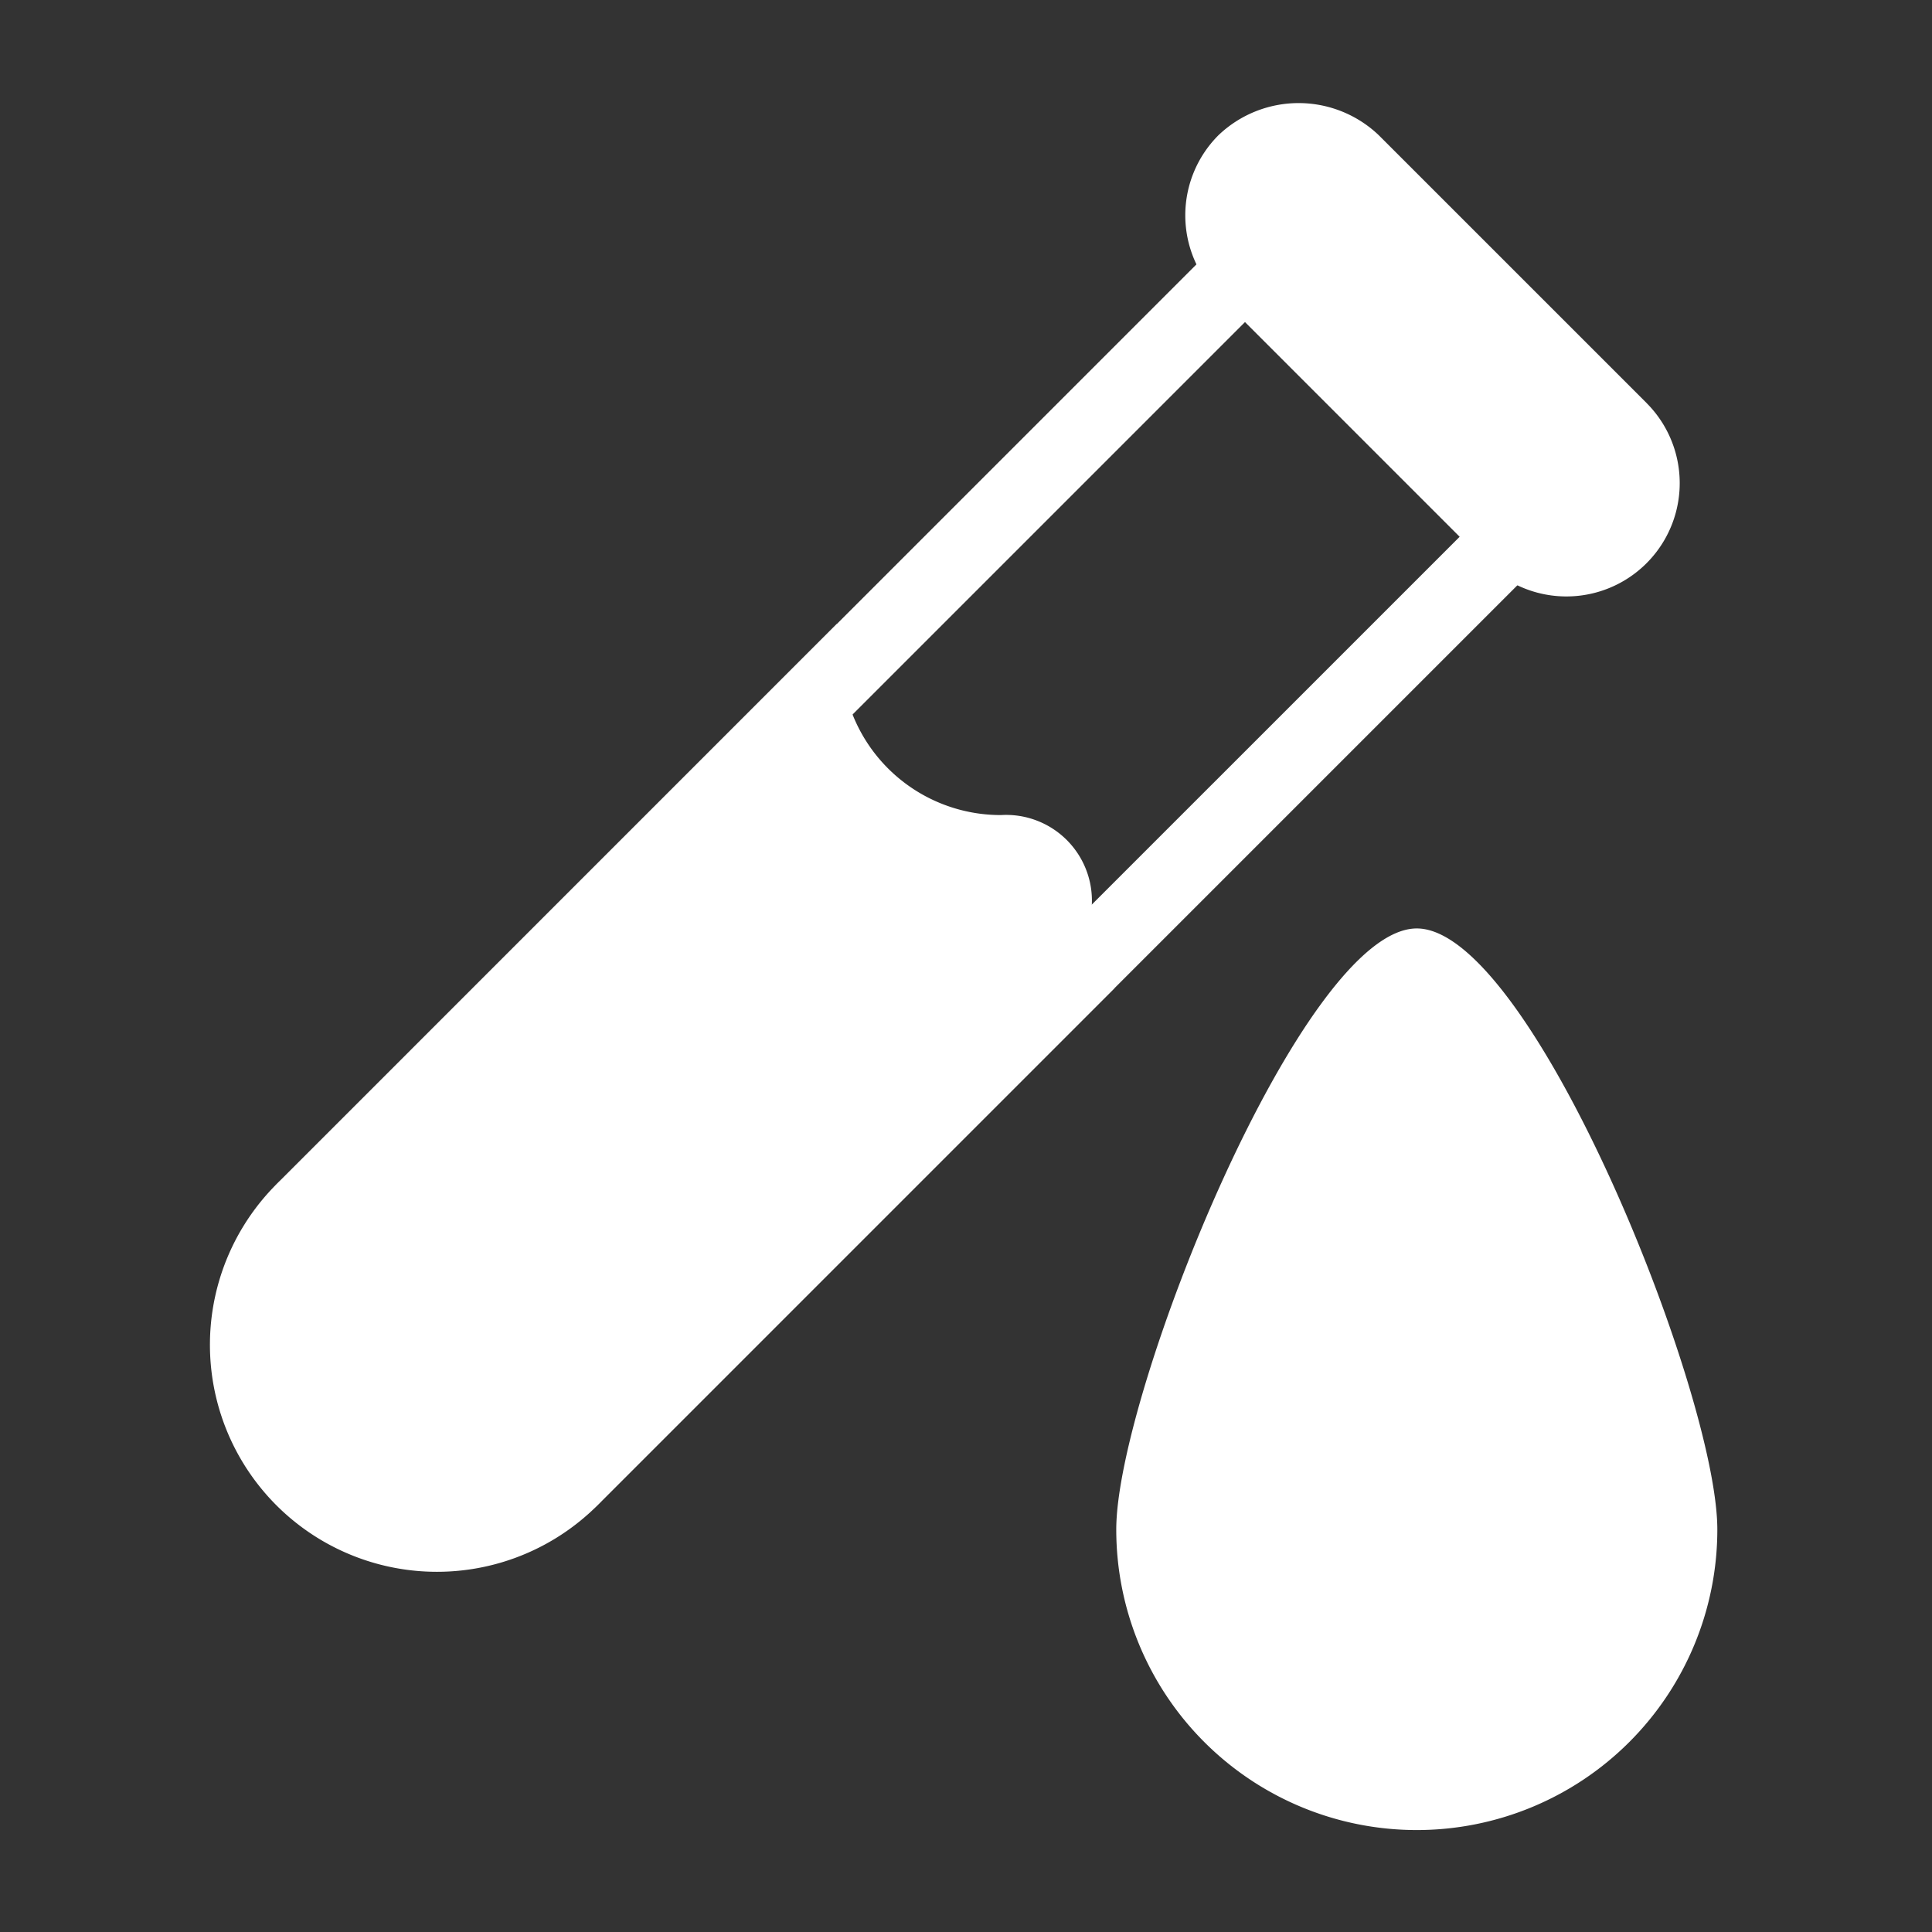
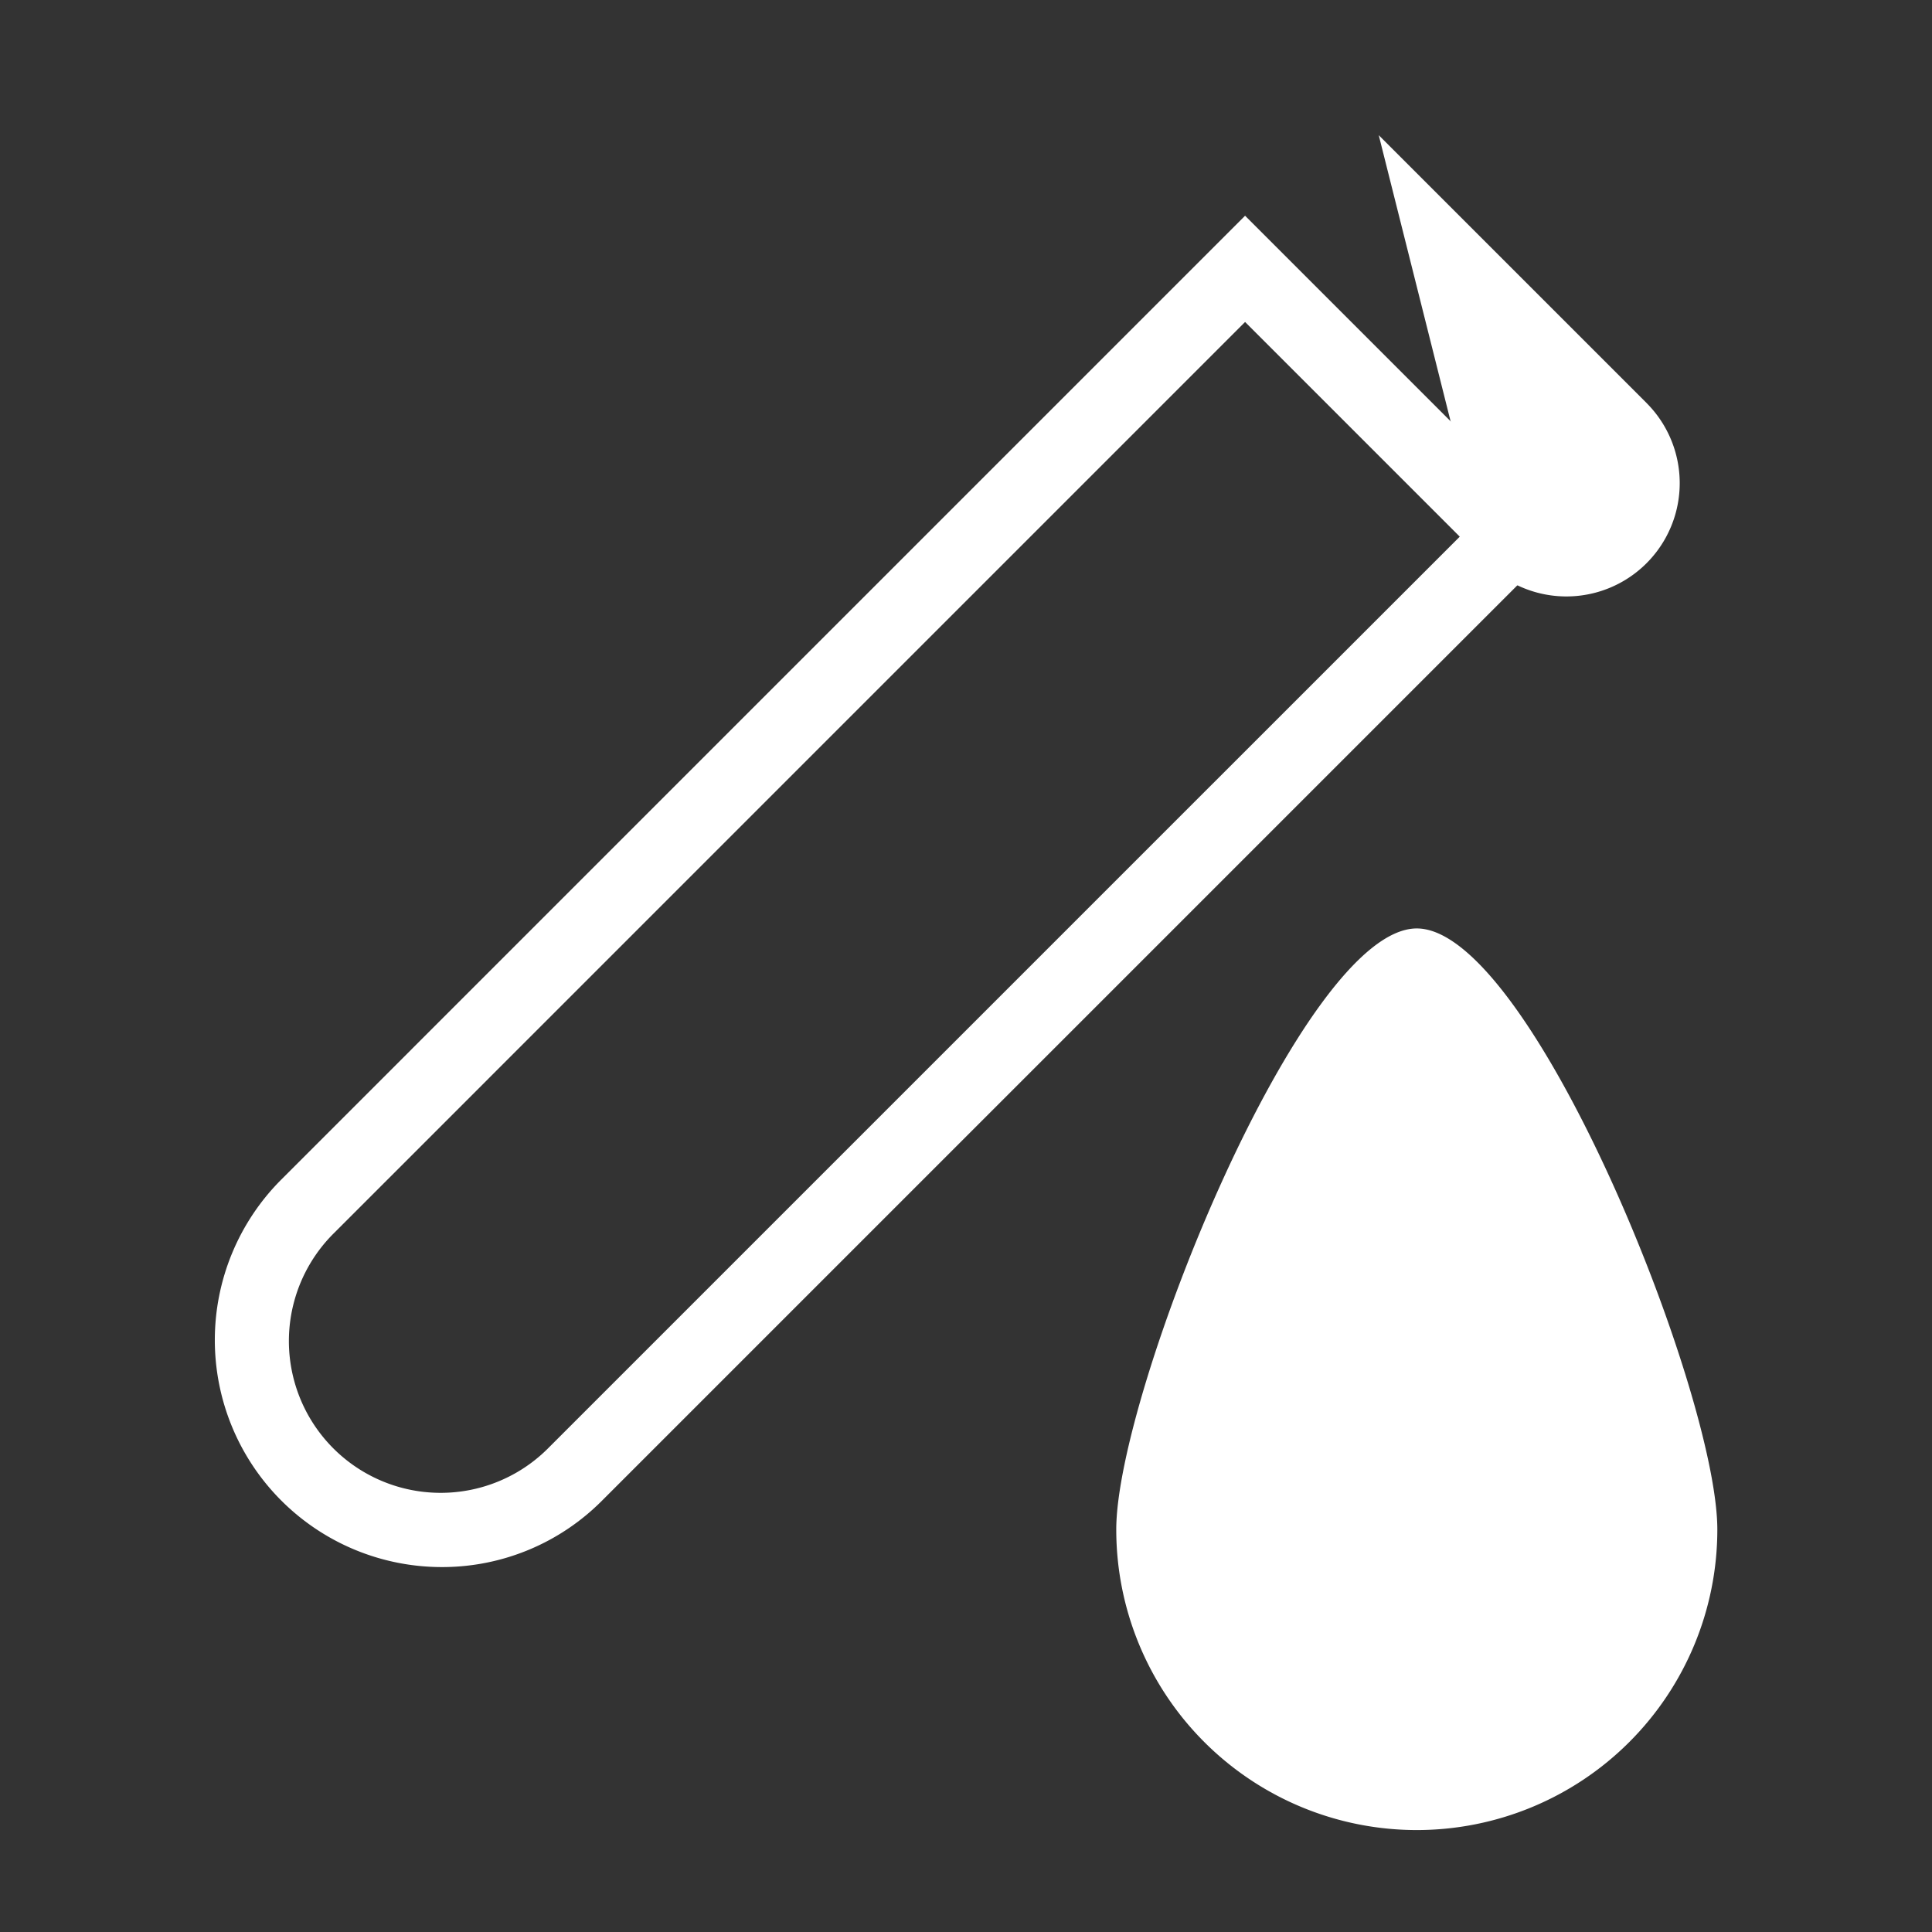
<svg xmlns="http://www.w3.org/2000/svg" width="80" height="80" viewBox="0 0 80 80">
  <rect x="0" y="0" width="80" height="80" fill="#333333" stroke="none" />
  <defs>
    <clipPath id="clip-glycotest">
      <rect width="80" height="80" />
    </clipPath>
  </defs>
  <g id="glycotest" clip-path="url(#clip-glycotest)">
    <rect width="80" height="80" fill="rgba(255,255,255,0)" />
    <g id="_5956205_analysis_blood_health_laboratory_medical_icon" data-name="5956205_analysis_blood_health_laboratory_medical_icon" transform="translate(2.667 2.667)">
      <g id="Layer_2" transform="translate(6.222 1.601)">
        <path id="Tracciato_12" data-name="Tracciato 12" d="M40.444,23C35.716,23,28,42.225,28,47.889a12.444,12.444,0,1,0,24.889,0C52.889,42.225,45.173,23,40.444,23Z" transform="translate(9.333 11.177)" fill="#fff" />
        <g id="Raggruppa_1" data-name="Raggruppa 1" transform="translate(0 4.665)">
          <path id="Tracciato_13" data-name="Tracciato 13" d="M13.4,59.984A9.4,9.4,0,0,1,6.753,43.944L46.667,4.028,59.956,17.317,20.042,57.231A9.33,9.33,0,0,1,13.4,59.984ZM46.667,8.427,8.953,46.143a6.285,6.285,0,1,0,8.888,8.888L55.556,17.317Z" transform="translate(-4 -4.028)" fill="#fff" />
        </g>
-         <path id="Tracciato_14" data-name="Tracciato 14" d="M48.938,13.448,37.848,2.359a4.805,4.805,0,0,0-6.636,0,4.691,4.691,0,0,0,0,6.636L42.3,20.084a4.692,4.692,0,1,0,6.636-6.636Z" transform="translate(10.354 -1.029)" fill="#fff" />
+         <path id="Tracciato_14" data-name="Tracciato 14" d="M48.938,13.448,37.848,2.359L42.3,20.084a4.692,4.692,0,1,0,6.636-6.636Z" transform="translate(10.354 -1.029)" fill="#fff" />
        <g id="Raggruppa_2" data-name="Raggruppa 2" transform="translate(0 21.569)">
-           <path id="Tracciato_15" data-name="Tracciato 15" d="M40.319,26.566a3.553,3.553,0,0,0-3.758-3.758,6.6,6.6,0,0,1-6.613-6.616,7.232,7.232,0,0,0-.184-1.3L6.753,37.906A9.4,9.4,0,1,0,20.041,51.194L41.249,29.985A7.108,7.108,0,0,1,40.319,26.566Z" transform="translate(-4 -14.895)" fill="#fff" />
-         </g>
+           </g>
      </g>
      <g id="Rectangle">
        <rect id="Rettangolo_1" data-name="Rettangolo 1" width="74" height="74" transform="translate(0.333 0.333)" fill="none" />
      </g>
    </g>
  </g>
</svg>